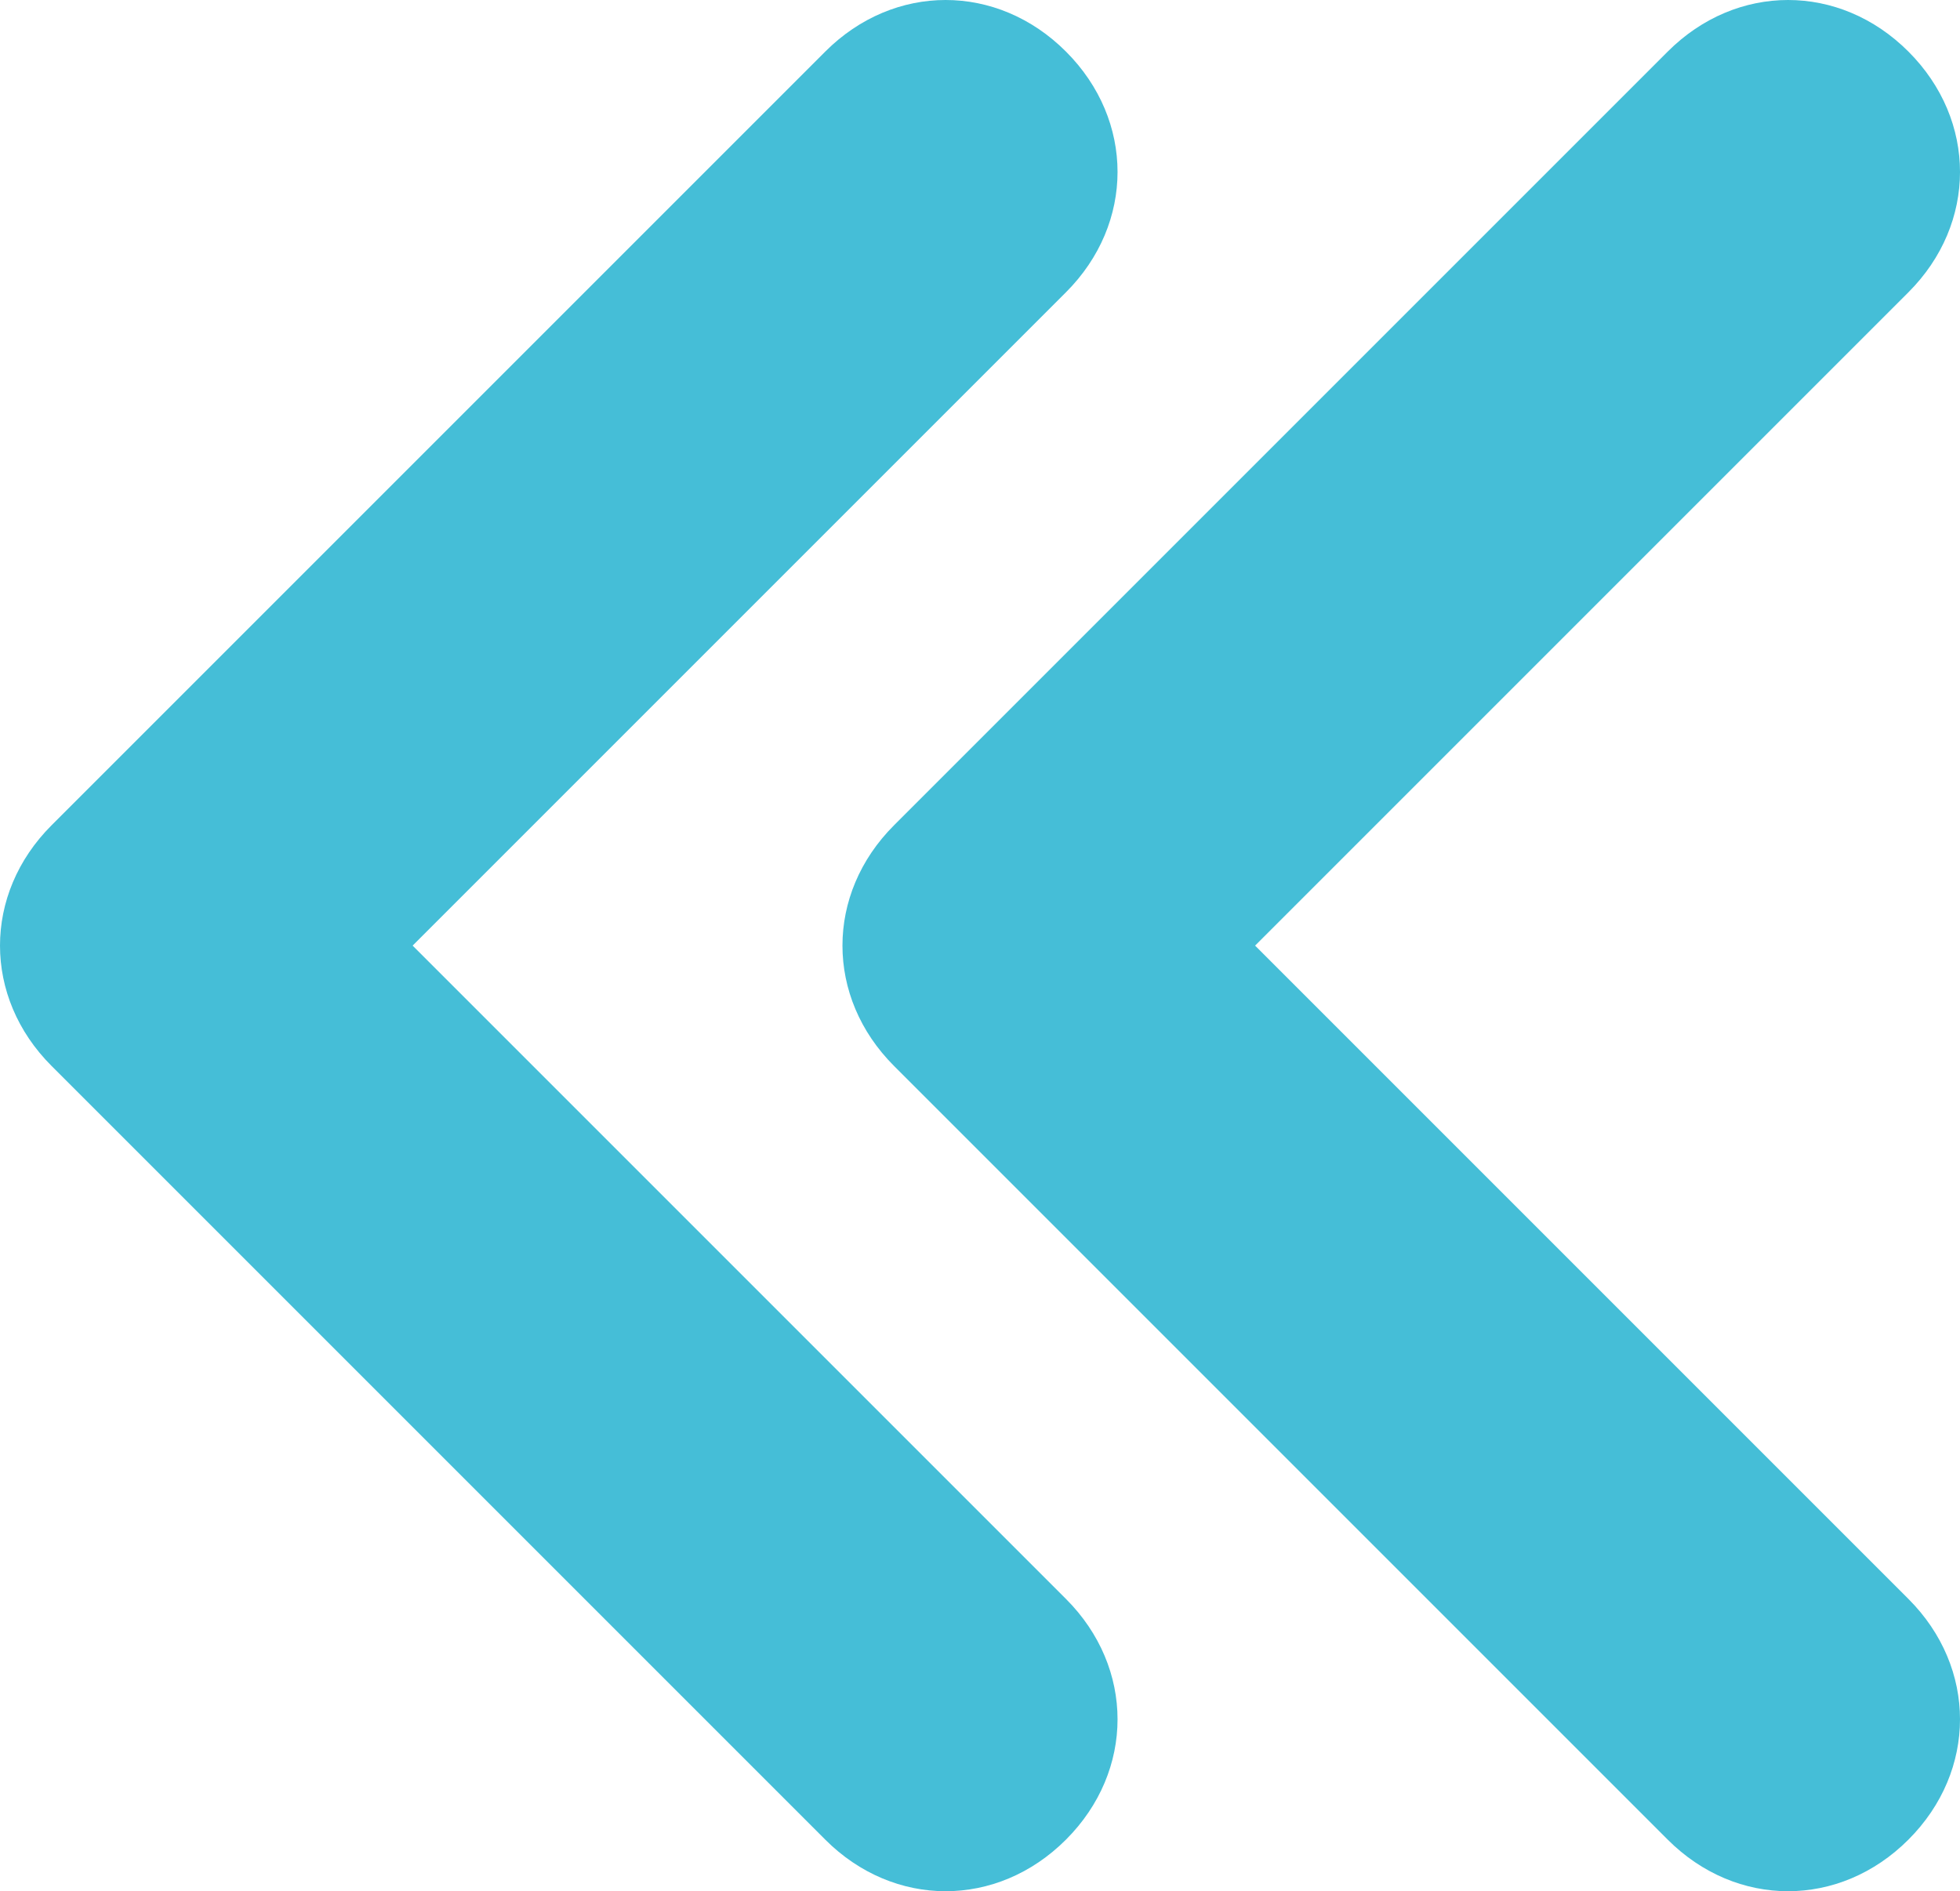
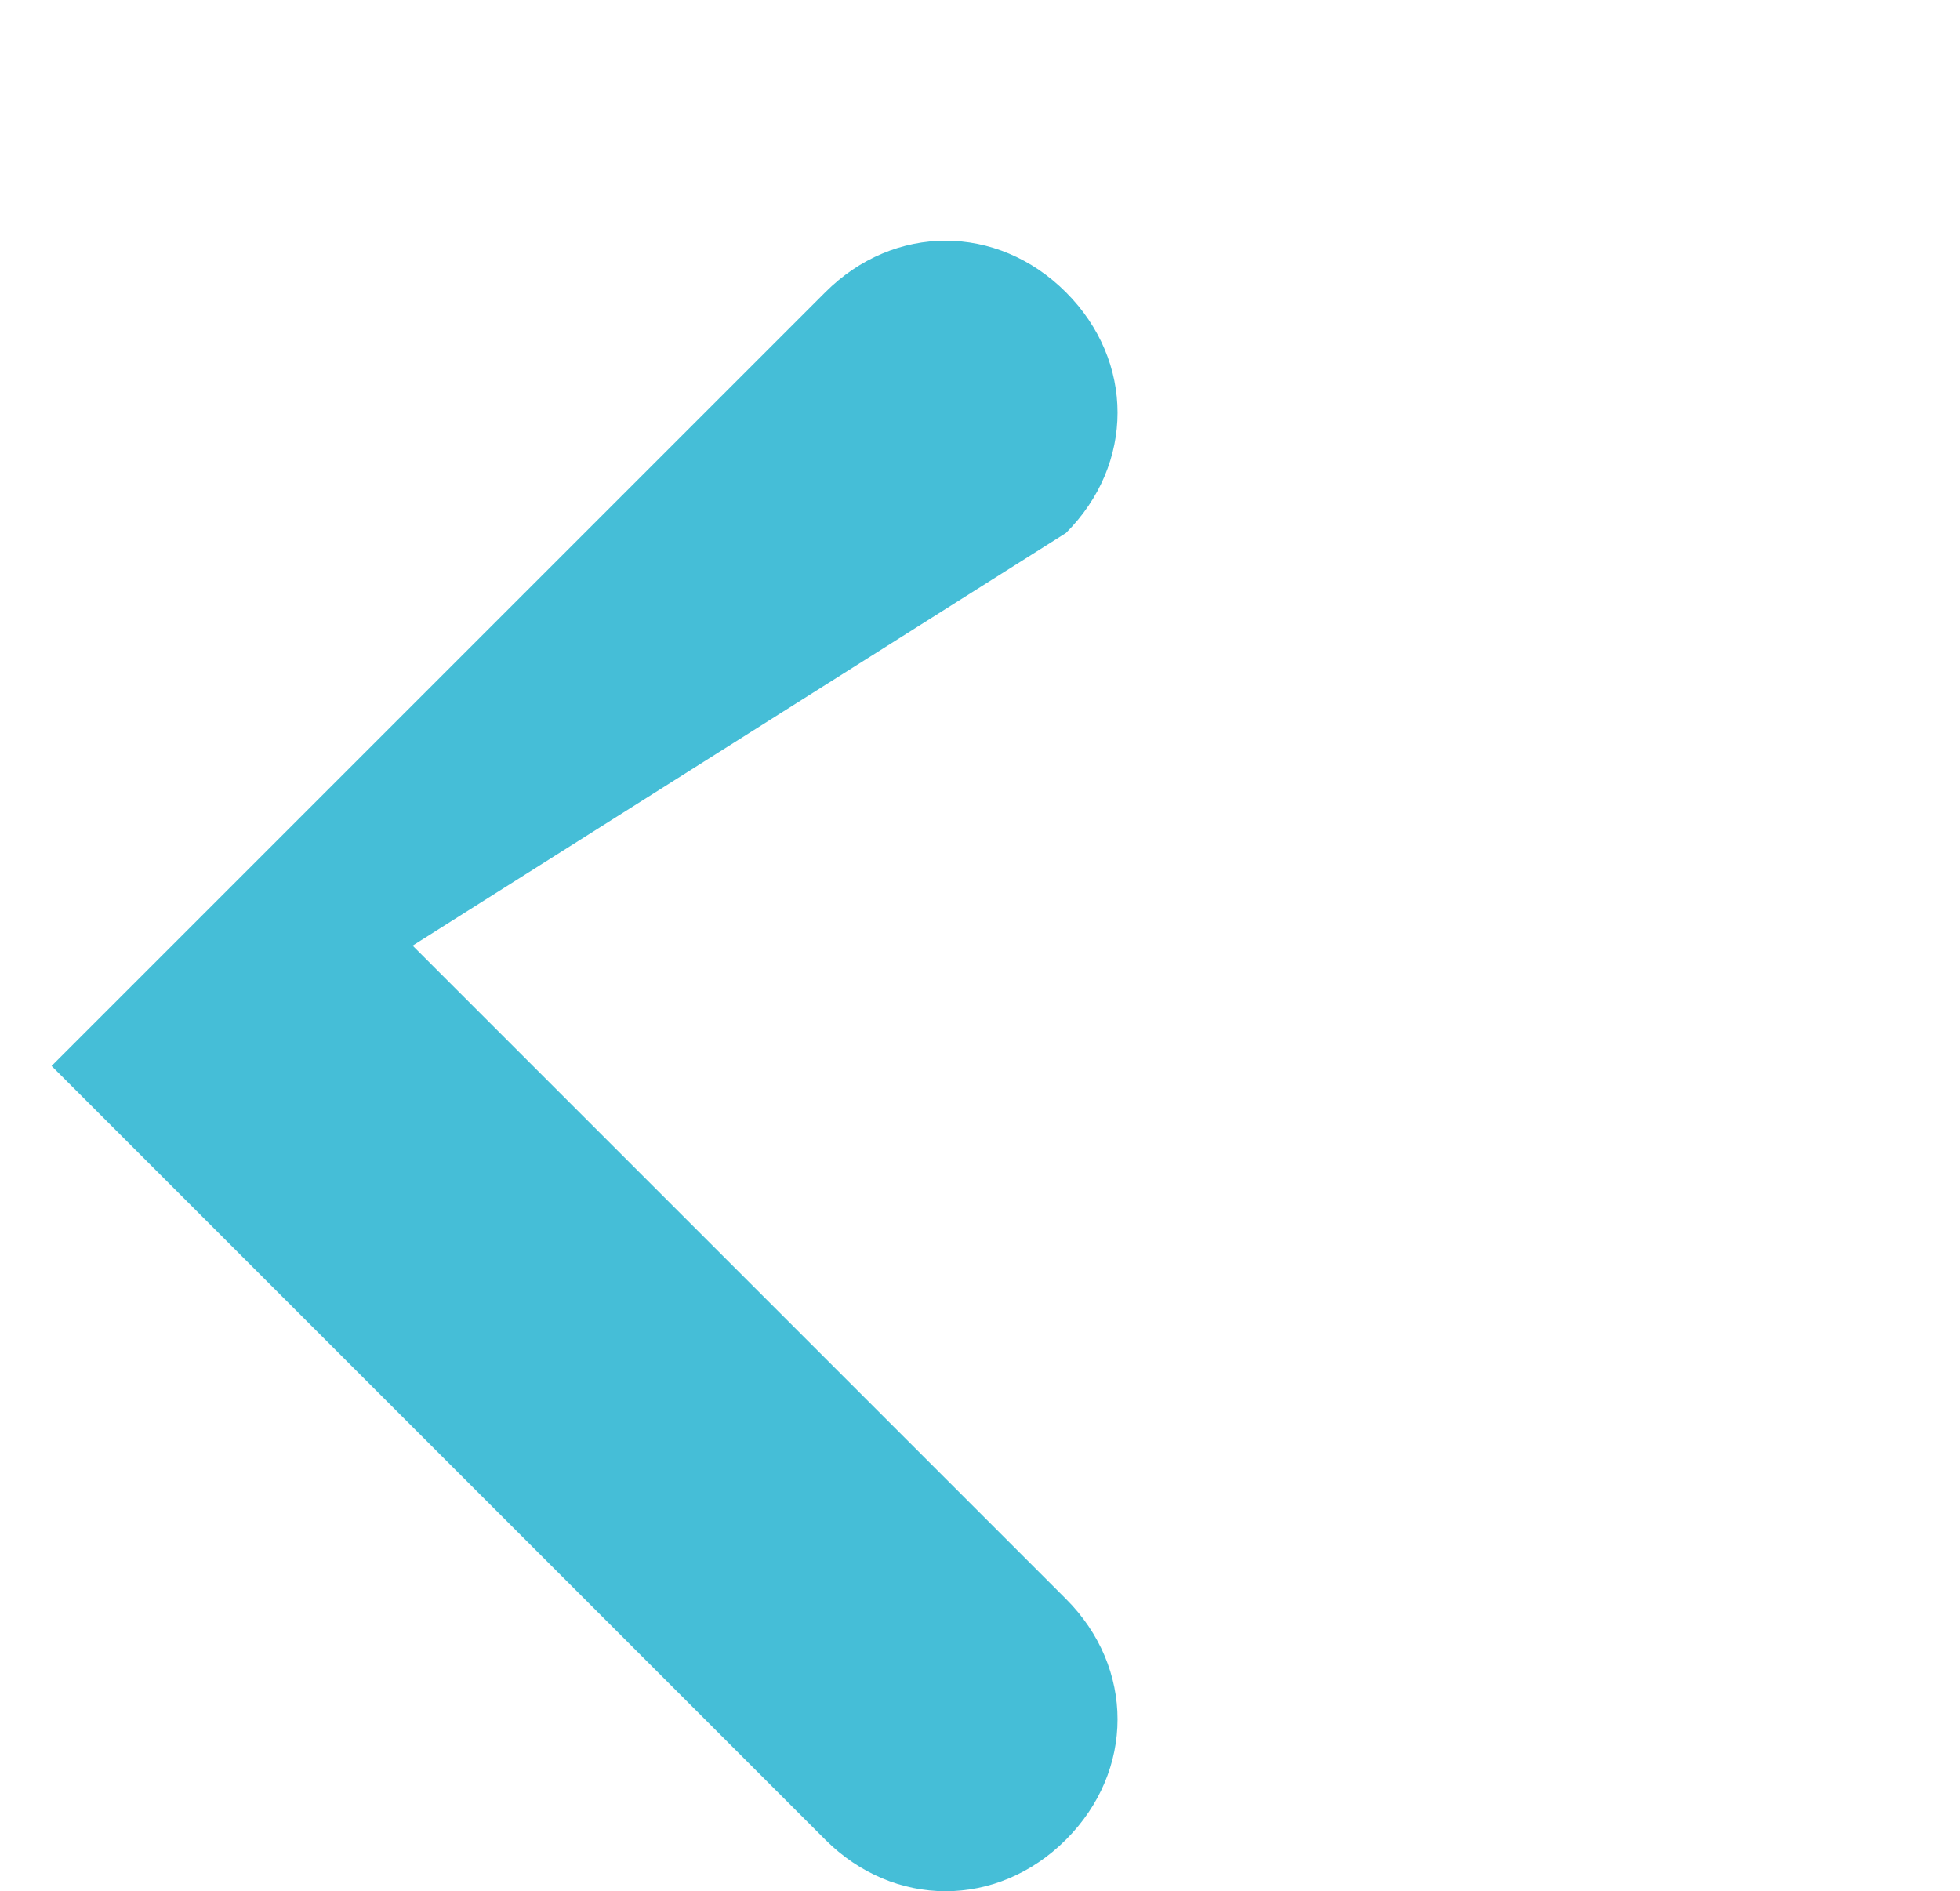
<svg xmlns="http://www.w3.org/2000/svg" version="1.1" id="Layer_1" x="0px" y="0px" viewBox="0 0 22.8 22" style="enable-background:new 0 0 22.8 22;" xml:space="preserve">
  <style type="text/css">
	.st0{fill:#45BED7;}
</style>
  <g>
    <g>
-       <path class="st0" d="M11,22c-0.5,0-1-0.2-1.4-0.6l-9-9c-0.8-0.8-0.8-2,0-2.8l9-9c0.8-0.8,2-0.8,2.8,0c0.8,0.8,0.8,2,0,2.8L4.8,11    l7.6,7.6c0.8,0.8,0.8,2,0,2.8C12,21.8,11.5,22,11,22z" />
+       <path class="st0" d="M11,22c-0.5,0-1-0.2-1.4-0.6l-9-9l9-9c0.8-0.8,2-0.8,2.8,0c0.8,0.8,0.8,2,0,2.8L4.8,11    l7.6,7.6c0.8,0.8,0.8,2,0,2.8C12,21.8,11.5,22,11,22z" />
    </g>
    <g>
-       <path class="st0" d="M20.8,22c-0.5,0-1-0.2-1.4-0.6l-9-9c-0.8-0.8-0.8-2,0-2.8l9-9c0.8-0.8,2-0.8,2.8,0c0.8,0.8,0.8,2,0,2.8    L14.6,11l7.6,7.6c0.8,0.8,0.8,2,0,2.8C21.8,21.8,21.3,22,20.8,22z" />
-     </g>
+       </g>
  </g>
</svg>